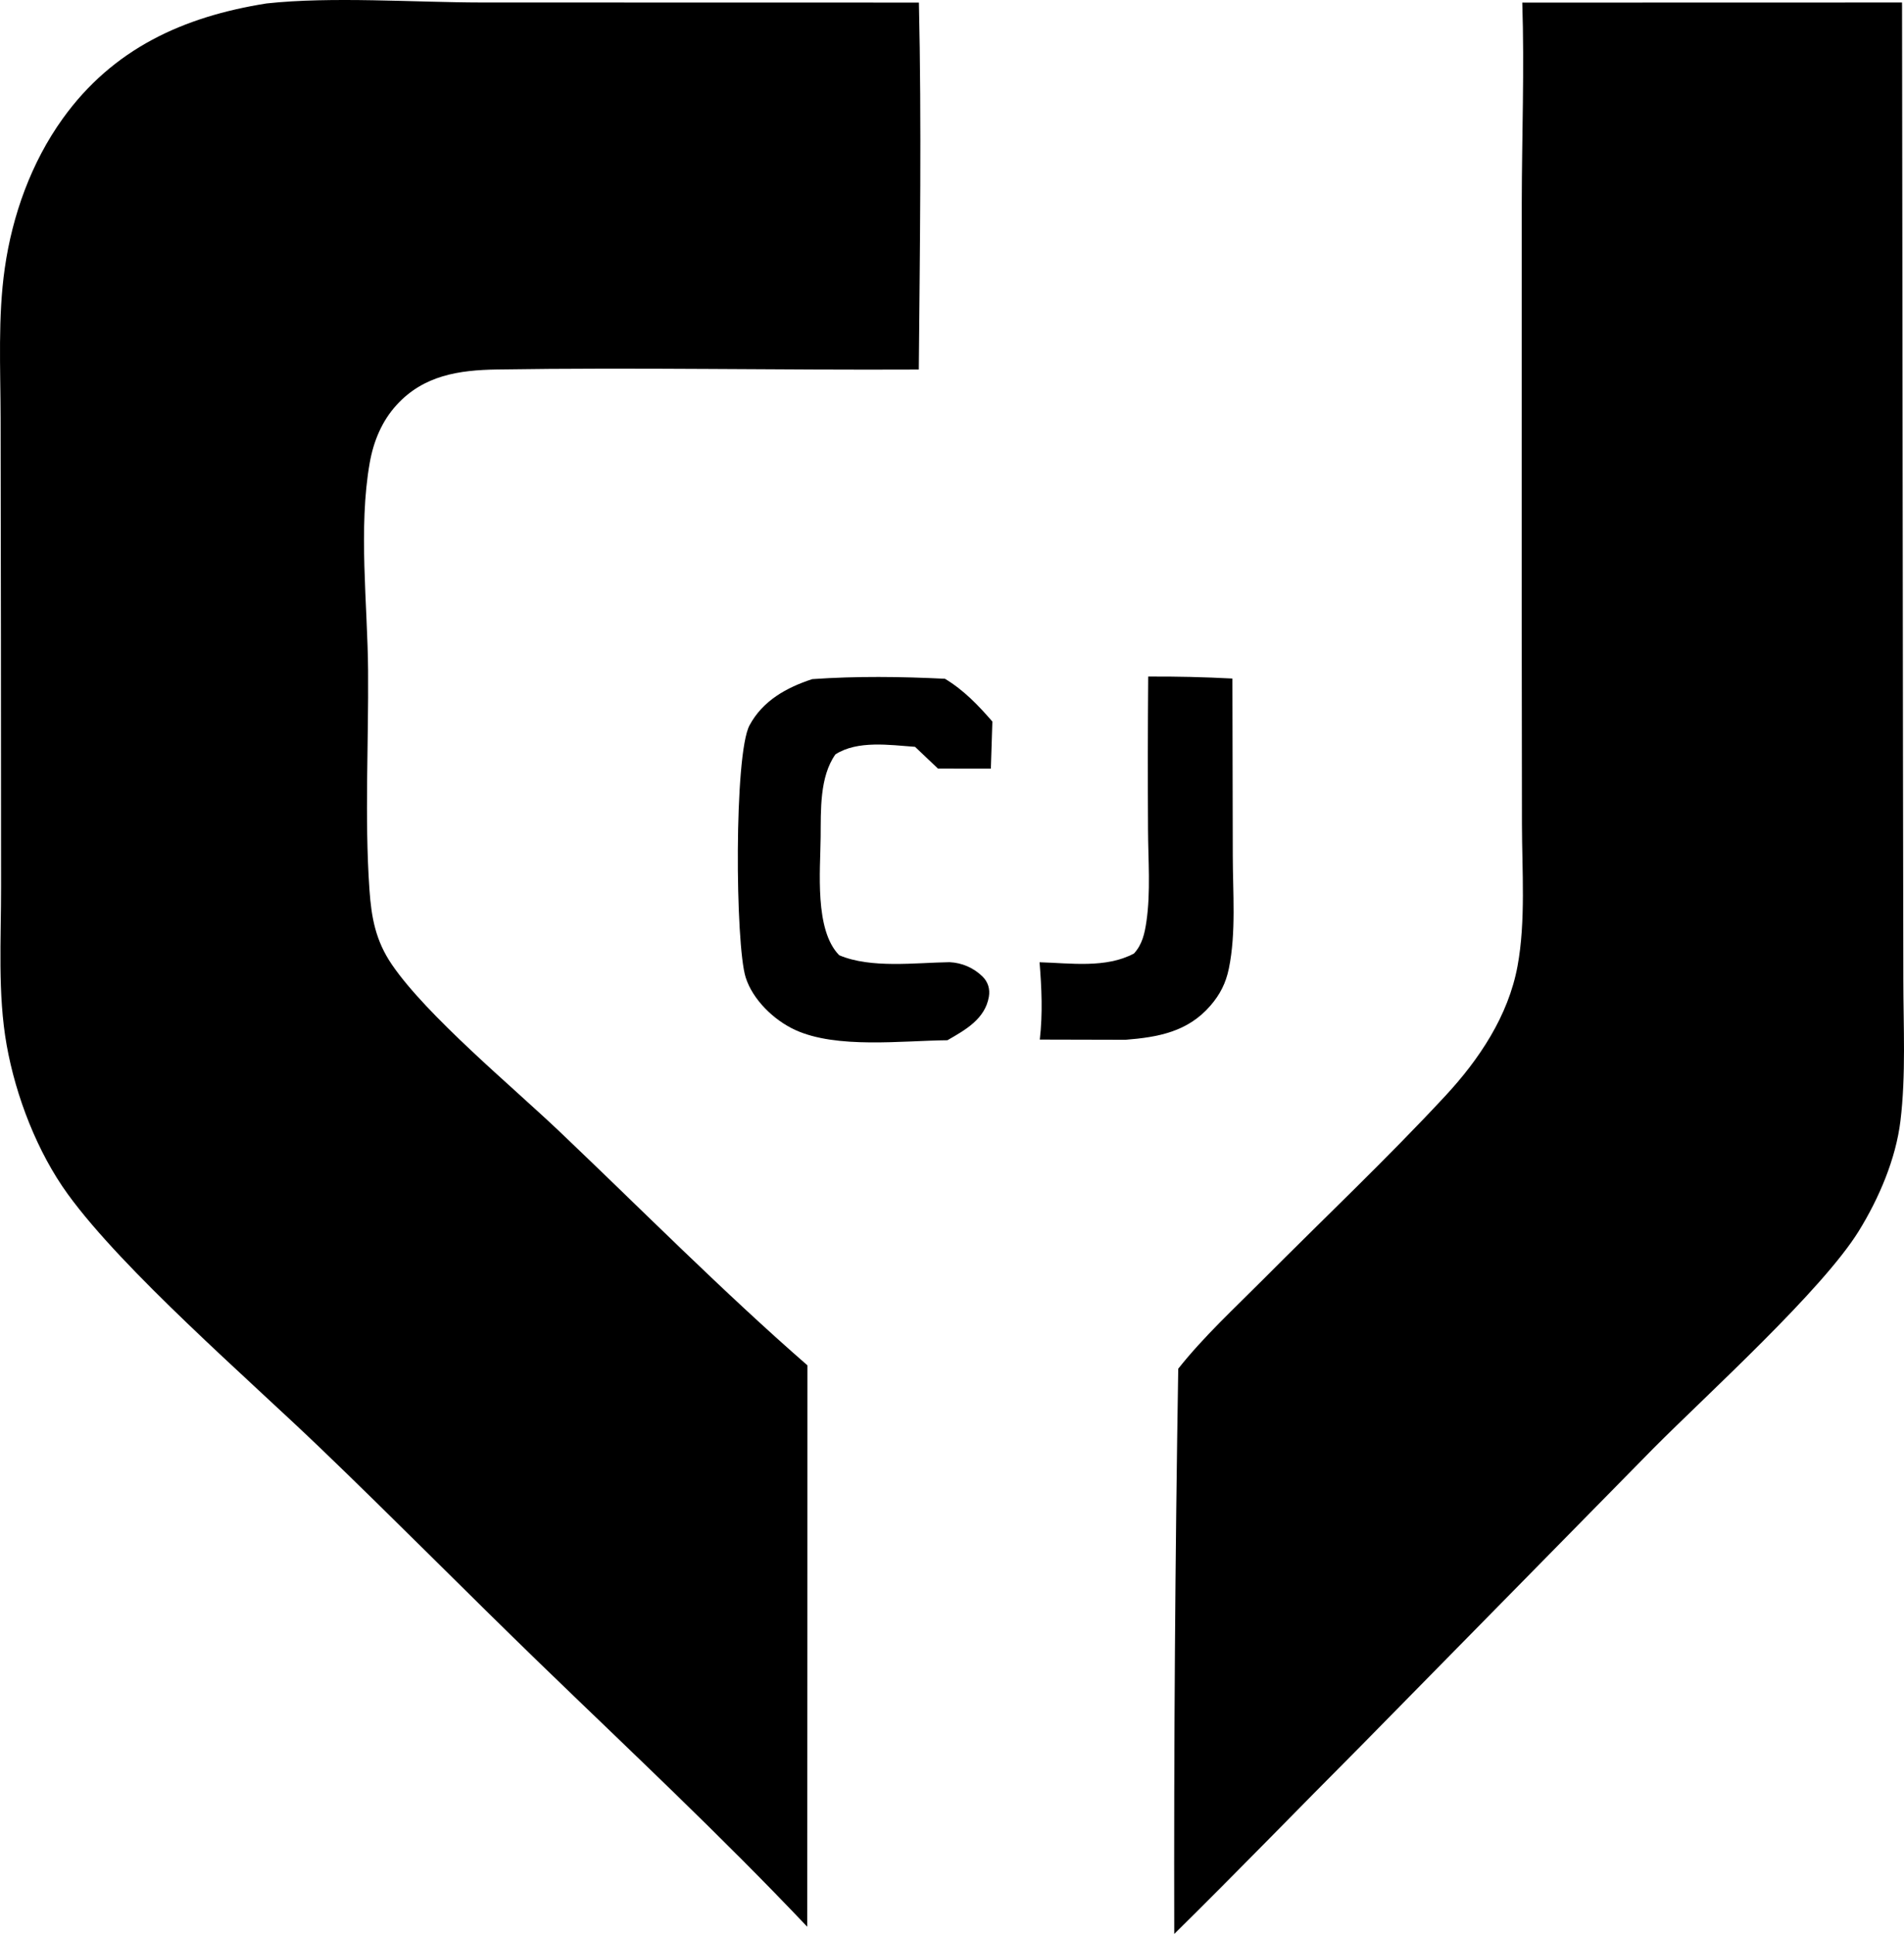
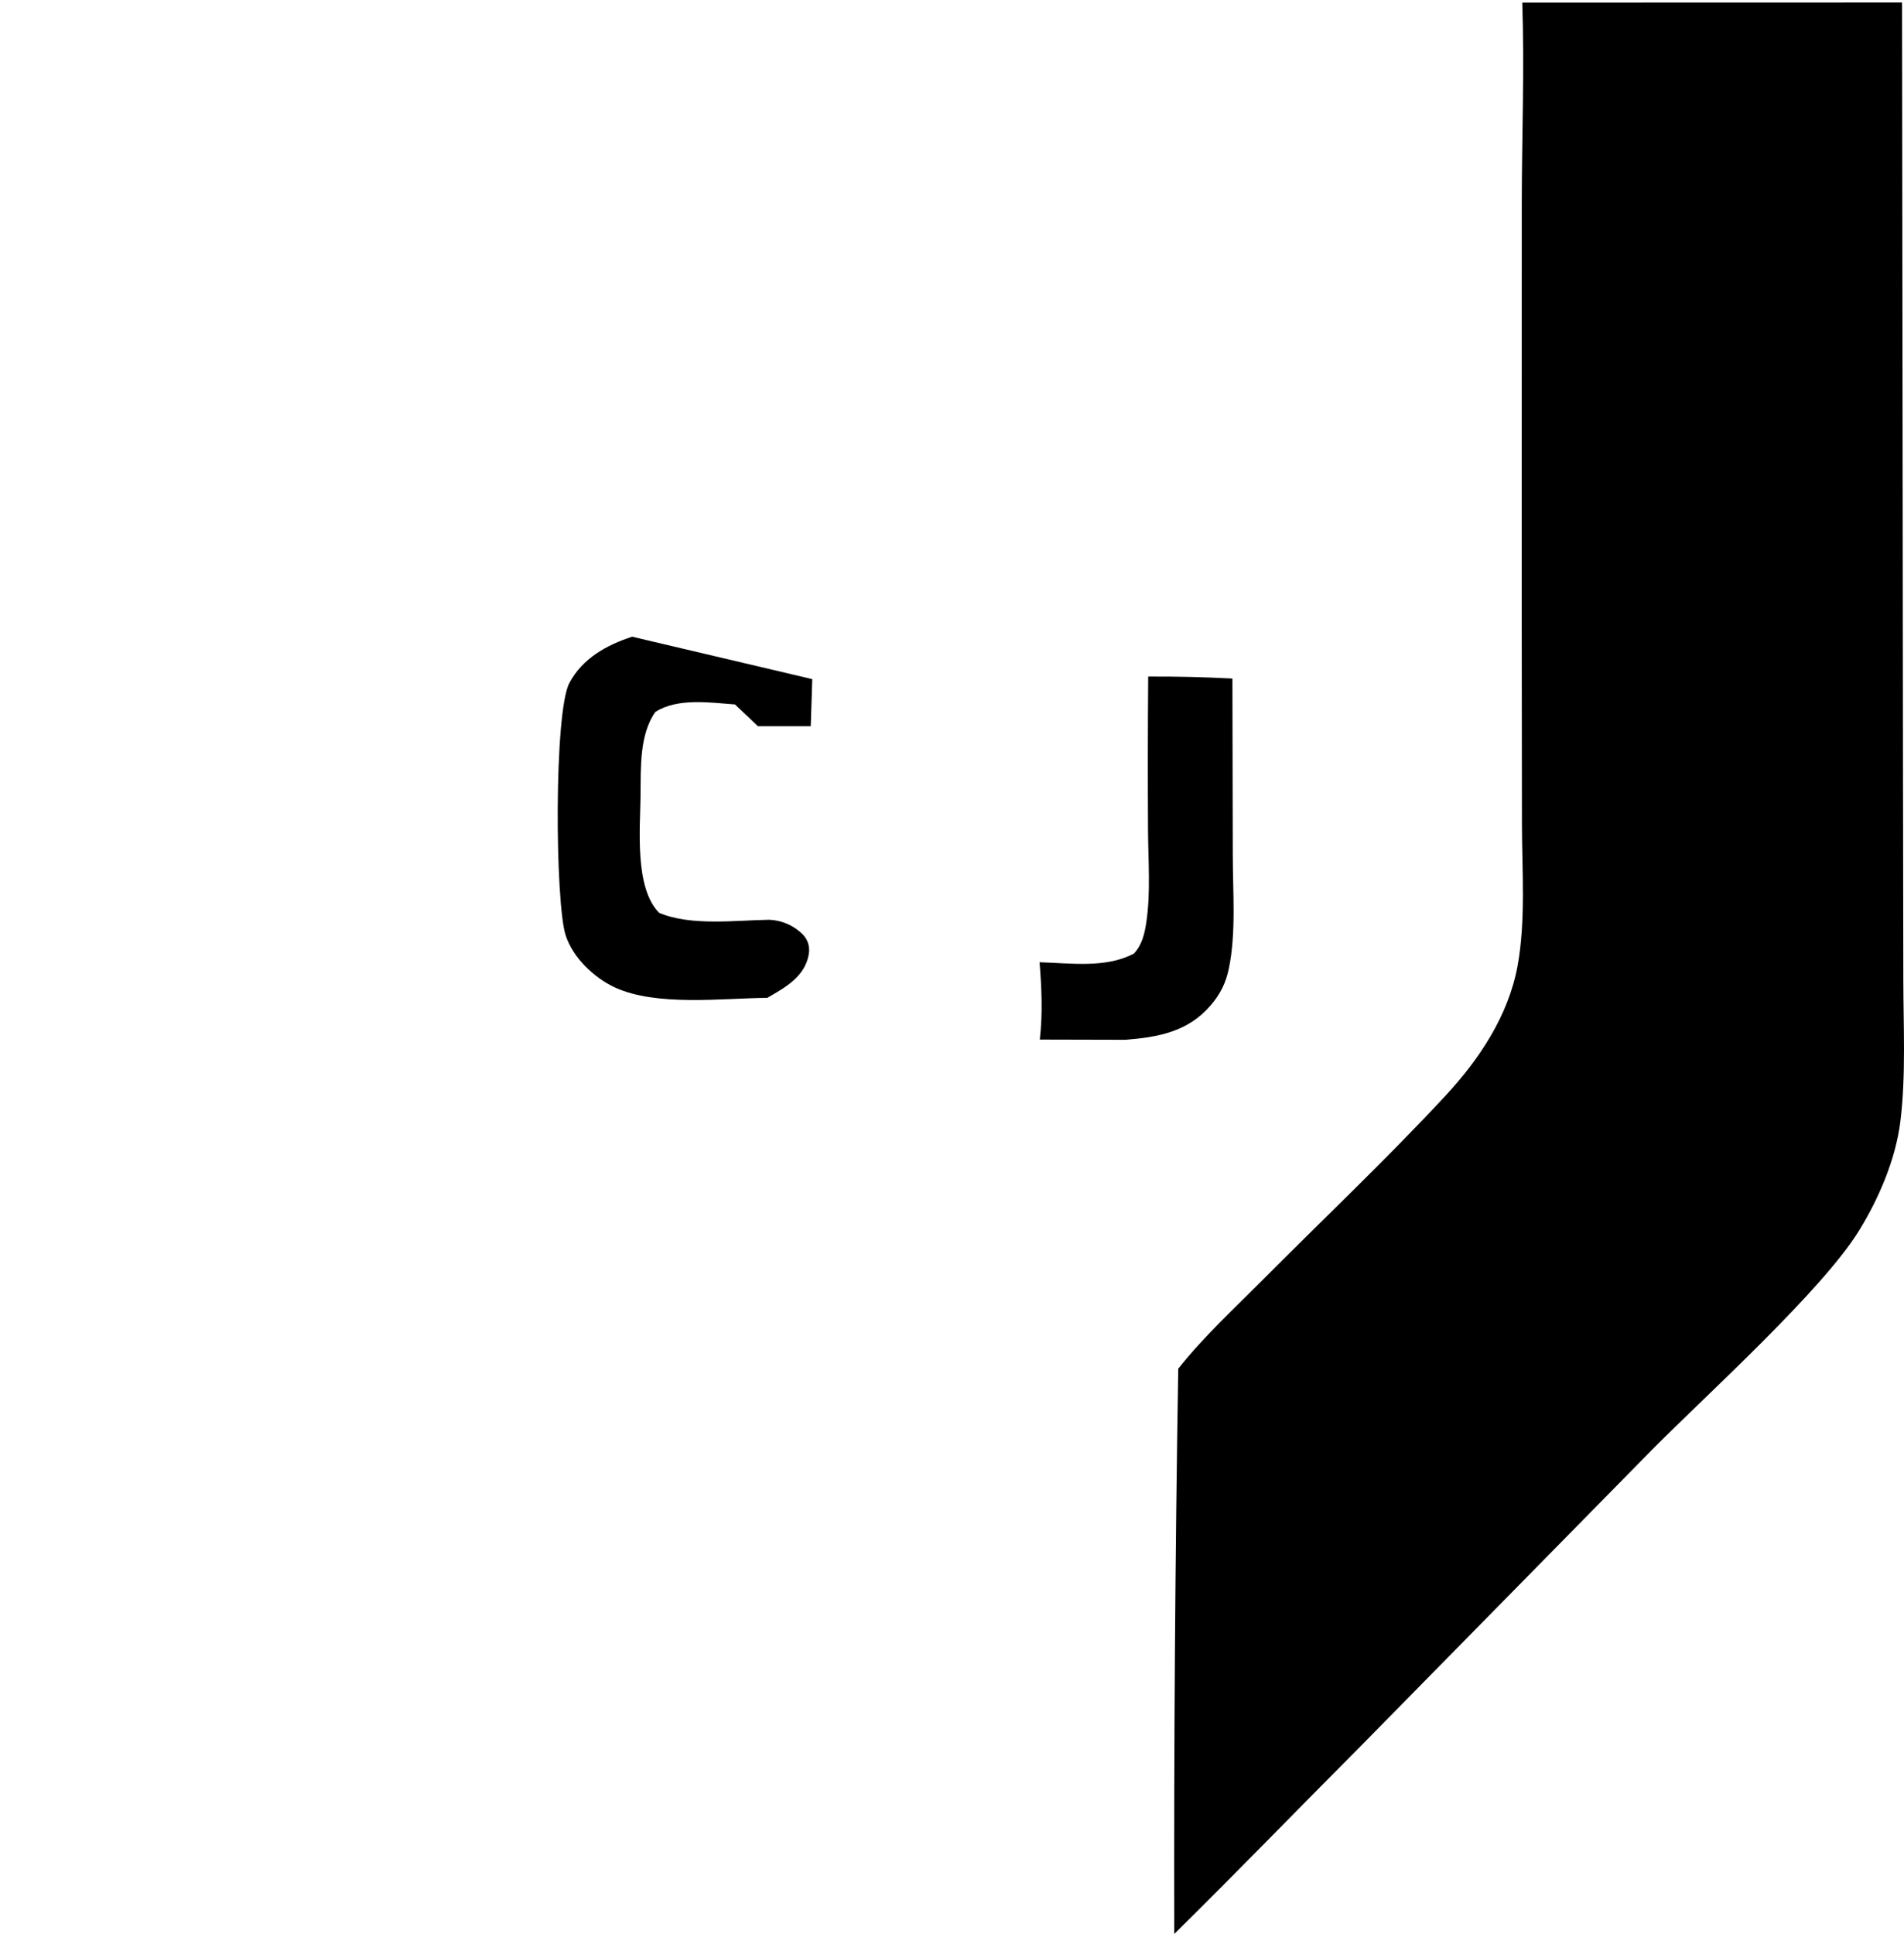
<svg xmlns="http://www.w3.org/2000/svg" xmlns:ns1="http://sodipodi.sourceforge.net/DTD/sodipodi-0.dtd" xmlns:ns2="http://www.inkscape.org/namespaces/inkscape" version="1.1" width="531.987" height="540.273">
  <svg width="531.987" height="540.273" version="1.1" id="SvgjsSvg1048" ns1:docname="Project image (4).svg" ns2:version="1.2.2 (b0a84865, 2022-12-01)">
    <defs id="SvgjsDefs1047" />
    <ns1:namedview id="SvgjsSodipodi:namedview1046" pagecolor="#ffffff" bordercolor="#000000" borderopacity="0.25" ns2:showpageshadow="2" ns2:pageopacity="0.0" ns2:pagecheckerboard="0" ns2:deskcolor="#d1d1d1" showgrid="false" ns2:zoom="0.12812161" ns2:cx="-394.15678" ns2:cy="284.88559" ns2:window-width="2560" ns2:window-height="1387" ns2:window-x="4288" ns2:window-y="1518" ns2:window-maximized="1" ns2:current-layer="svg70" />
    <path d="m 320.809,189.008 q 11.773,-0.07 23.533,0.551 l 0.101,49.446 c 0.009,10.231 0.968,21.573 -1.098,31.587 -0.833,4.034 -2.435,7.205 -5.128,10.325 -6.345,7.351 -14.64,8.839 -23.759,9.564 l -23.936,-0.058 c 0.84,-7.255 0.522,-14.347 -0.065,-21.604 8.625,0.238 18.557,1.749 26.392,-2.453 2.316,-2.548 2.967,-5.558 3.46,-8.887 1.215,-8.2 0.488,-17.334 0.453,-25.649 q -0.121,-21.411 0.047,-42.822 z" id="SvgjsPath1045" style="stroke-width:1.799" />
-     <path d="m 226.949,189.723 c 12.295,-0.864 24.769,-0.707 37.073,-0.101 5.252,3.162 9.28,7.369 13.249,11.95 l -0.421,13.161 -14.755,-0.002 -6.429,-6.095 c -7.061,-0.507 -16.067,-1.871 -22.248,2.111 -4.448,6.311 -4.052,15.615 -4.124,23.07 -0.09,9.375 -1.758,25.98 5.182,33.037 8.889,3.772 21.274,2.077 30.82,1.943 q 0.642,0.029 1.279,0.115 0.639,0.086 1.265,0.23 0.626,0.144 1.238,0.345 0.61,0.202 1.2,0.457 0.59,0.257 1.153,0.565 0.565,0.309 1.098,0.669 0.534,0.36 1.033,0.767 0.498,0.407 0.957,0.857 c 1.553,1.519 2.139,3.534 1.774,5.657 -1.071,6.231 -6.589,9.269 -11.586,12.146 -12.589,0.106 -30.919,2.463 -42.559,-2.893 -5.87,-2.703 -11.811,-8.378 -13.8,-14.644 -2.922,-9.2 -3.284,-62.331 1.072,-70.443 3.696,-6.885 10.356,-10.57 17.528,-12.903 z" id="SvgjsPath1044" style="stroke-width:1.799" />
+     <path d="m 226.949,189.723 l -0.421,13.161 -14.755,-0.002 -6.429,-6.095 c -7.061,-0.507 -16.067,-1.871 -22.248,2.111 -4.448,6.311 -4.052,15.615 -4.124,23.07 -0.09,9.375 -1.758,25.98 5.182,33.037 8.889,3.772 21.274,2.077 30.82,1.943 q 0.642,0.029 1.279,0.115 0.639,0.086 1.265,0.23 0.626,0.144 1.238,0.345 0.61,0.202 1.2,0.457 0.59,0.257 1.153,0.565 0.565,0.309 1.098,0.669 0.534,0.36 1.033,0.767 0.498,0.407 0.957,0.857 c 1.553,1.519 2.139,3.534 1.774,5.657 -1.071,6.231 -6.589,9.269 -11.586,12.146 -12.589,0.106 -30.919,2.463 -42.559,-2.893 -5.87,-2.703 -11.811,-8.378 -13.8,-14.644 -2.922,-9.2 -3.284,-62.331 1.072,-70.443 3.696,-6.885 10.356,-10.57 17.528,-12.903 z" id="SvgjsPath1044" style="stroke-width:1.799" />
    <path d="m 425.329,0.725 106.105,-0.027 0.009,0.894 0.256,208.068 0.103,64.138 c 0.013,12.948 0.75,26.484 -0.808,39.338 -1.29,10.654 -6.014,21.645 -11.604,30.71 -10.246,16.61 -42.3,45.579 -57.359,60.715 l -81.865,83.264 c -17.395,17.44 -34.523,35.171 -52.076,52.447 q -0.175,-78.958 1.116,-157.905 c 7.088,-8.956 15.777,-16.949 23.833,-25.046 16.882,-16.97 34.442,-33.57 50.727,-51.098 9.494,-10.221 17.668,-22.397 20.243,-36.351 2.321,-12.58 1.249,-26.795 1.231,-39.567 l -0.067,-60.078 0.016,-113.542 c 0.027,-18.662 0.758,-37.305 0.142,-55.961 z" id="SvgjsPath1043" style="stroke-width:1.799" />
-     <path d="m 74.453,0.964 c 18.197,-1.985 41.244,-0.293 59.994,-0.27 l 122.3,0.025 c 0.772,34.088 0.272,68.417 -0.029,102.517 -39.272,0.191 -78.61,-0.628 -117.871,-0.014 -10.615,0.167 -20.477,1.627 -28.038,9.911 -4.119,4.513 -6.451,10.179 -7.503,16.146 -3.226,18.282 -0.606,39.504 -0.459,58.036 0.162,20.171 -1.011,41.075 0.376,61.171 0.547,7.921 1.738,14.361 6.318,21.048 9.814,14.327 33.561,33.998 46.694,46.477 22.969,21.825 45.498,44.613 69.369,65.424 l -0.016,74.044 -0.052,82.771 C 201.502,512.864 175.945,488.974 150.832,464.664 130.235,444.727 110.101,424.298 89.417,404.456 69.167,385.031 34.476,354.983 18.967,333.637 10.404,321.853 4.397,306.22 1.855,291.929 -0.683,277.663 0.318,262.231 0.3,247.786 L 0.26,178.327 0.167,116.656 C 0.142,102.873 -0.62,88.593 1.335,74.921 3.452,60.107 8.748,45.359 17.513,33.155 31.57,13.59 51.198,4.655 74.453,0.964 Z" id="SvgjsPath1042" style="stroke-width:1.799" />
  </svg>
  <style>@media (prefers-color-scheme: light) { :root { filter: none; } }
@media (prefers-color-scheme: dark) { :root { filter: invert(100%); } }
</style>
</svg>